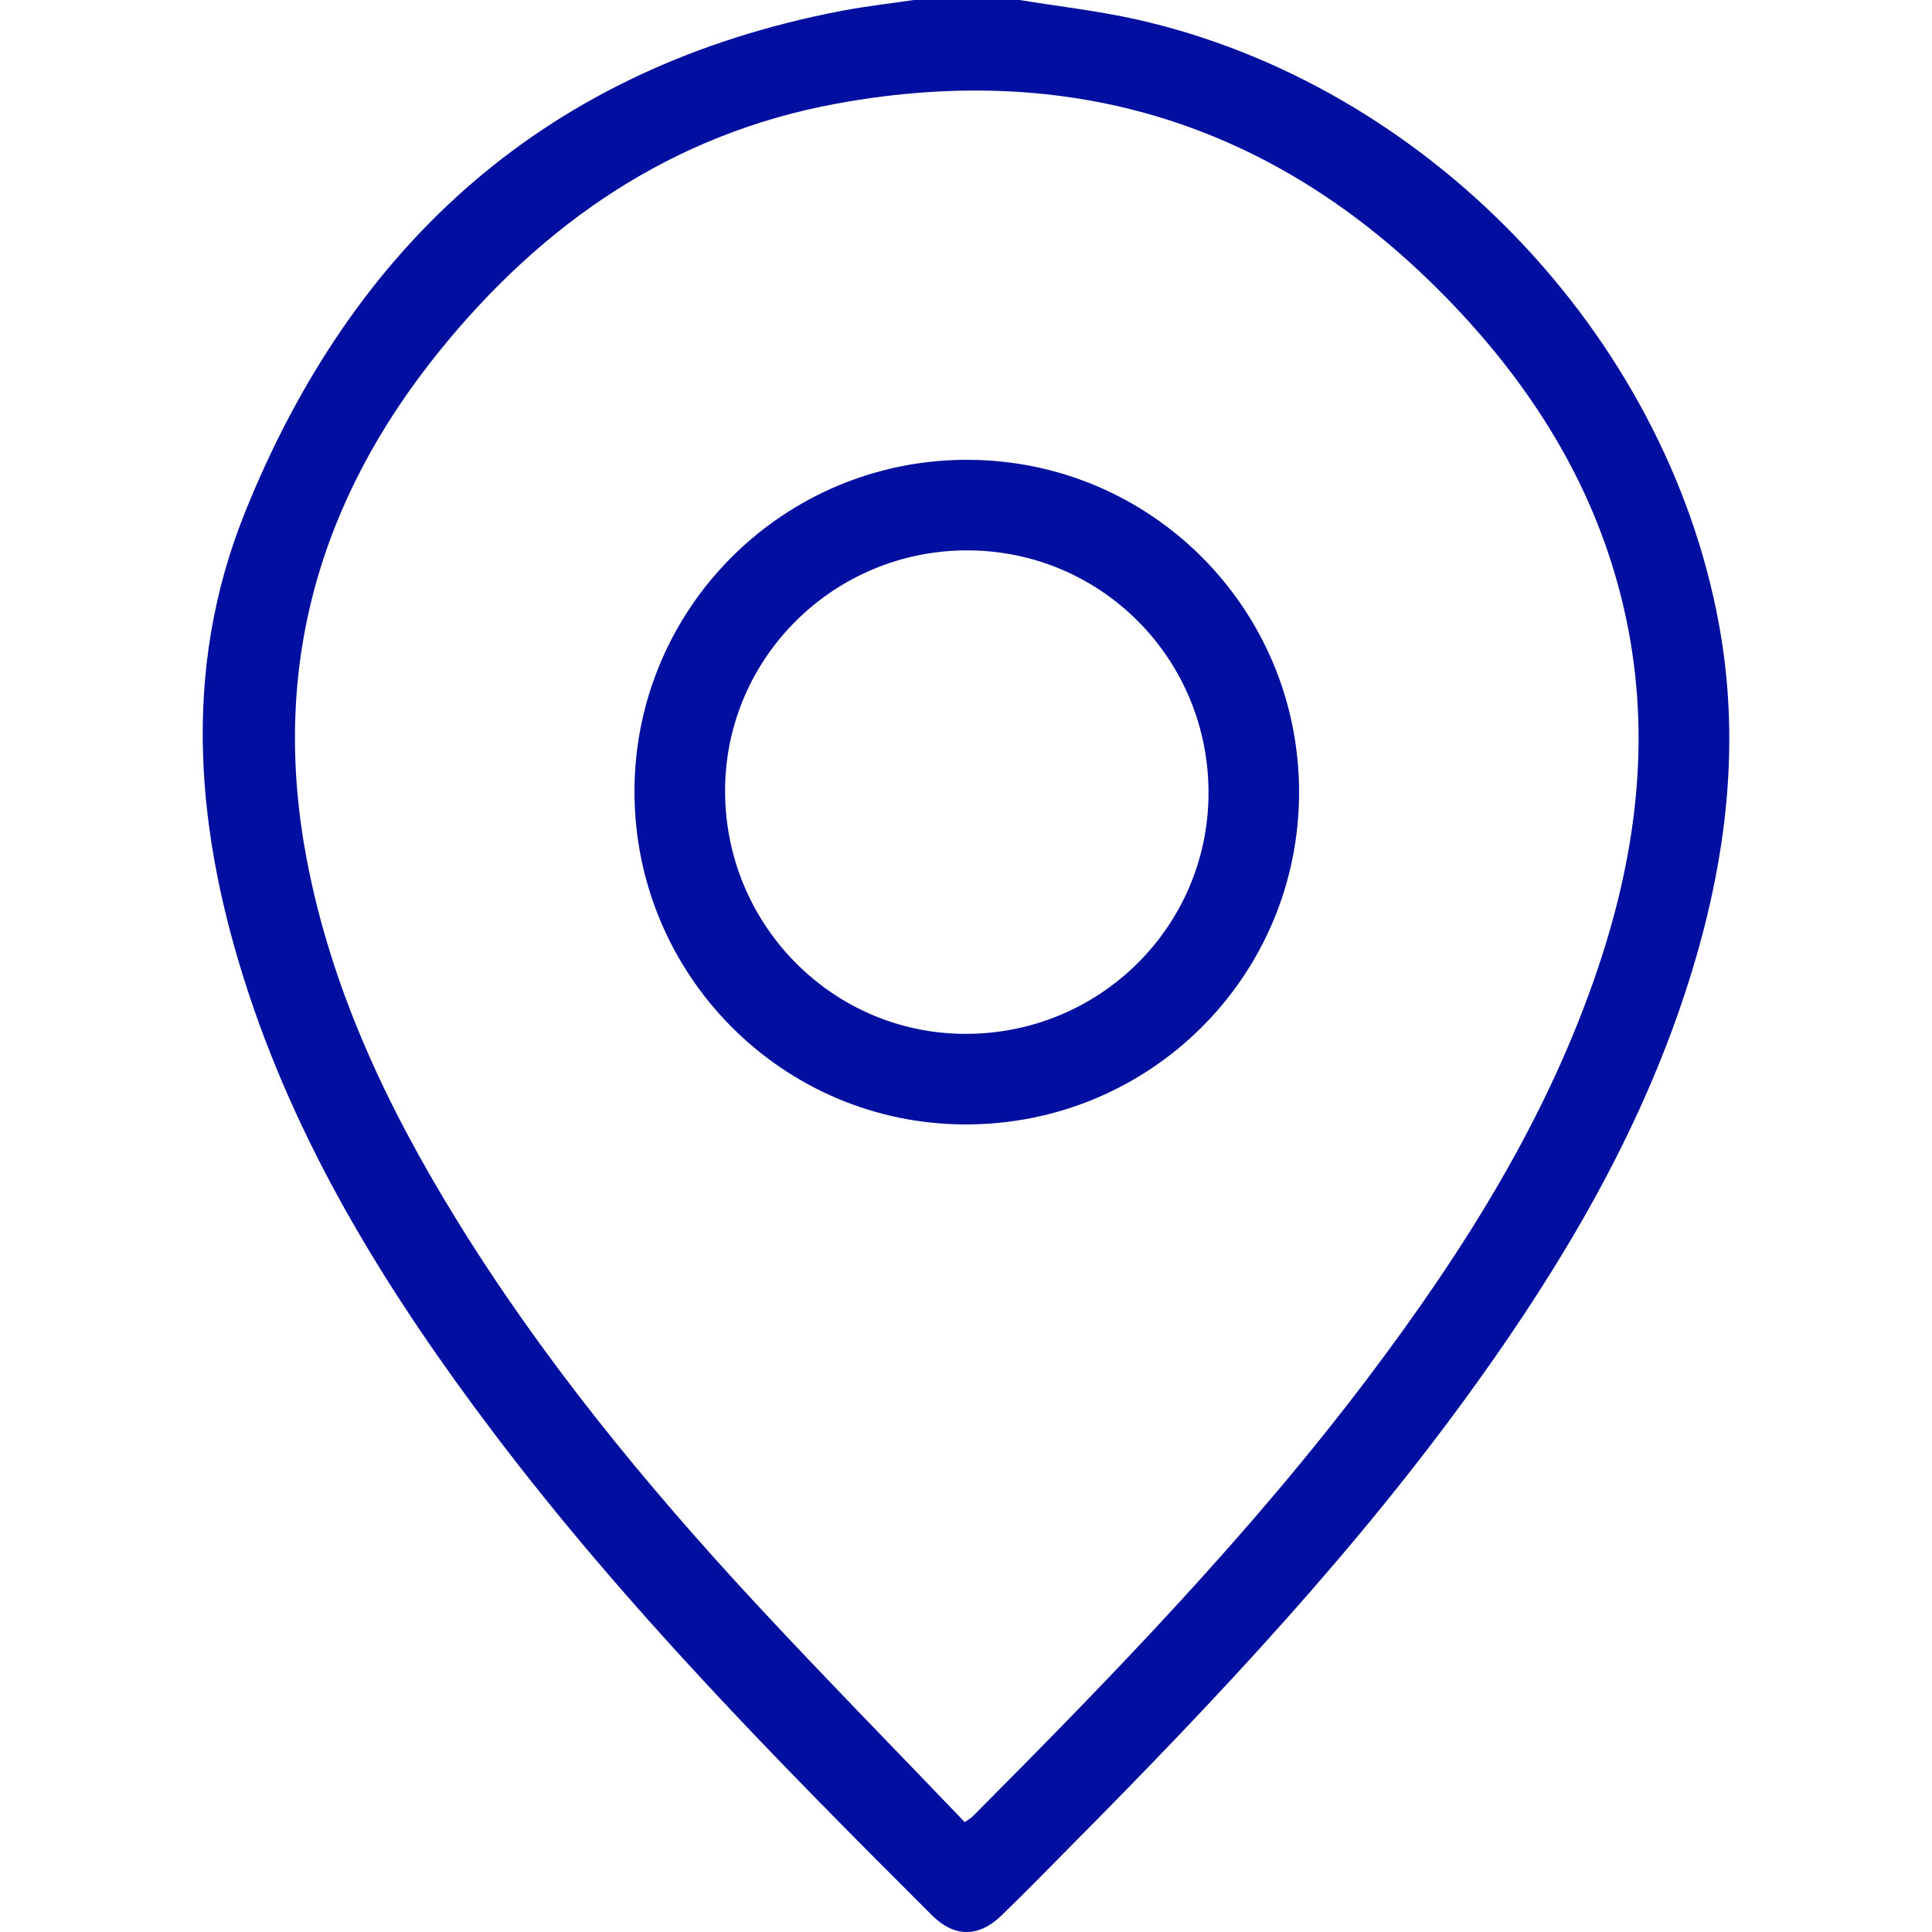
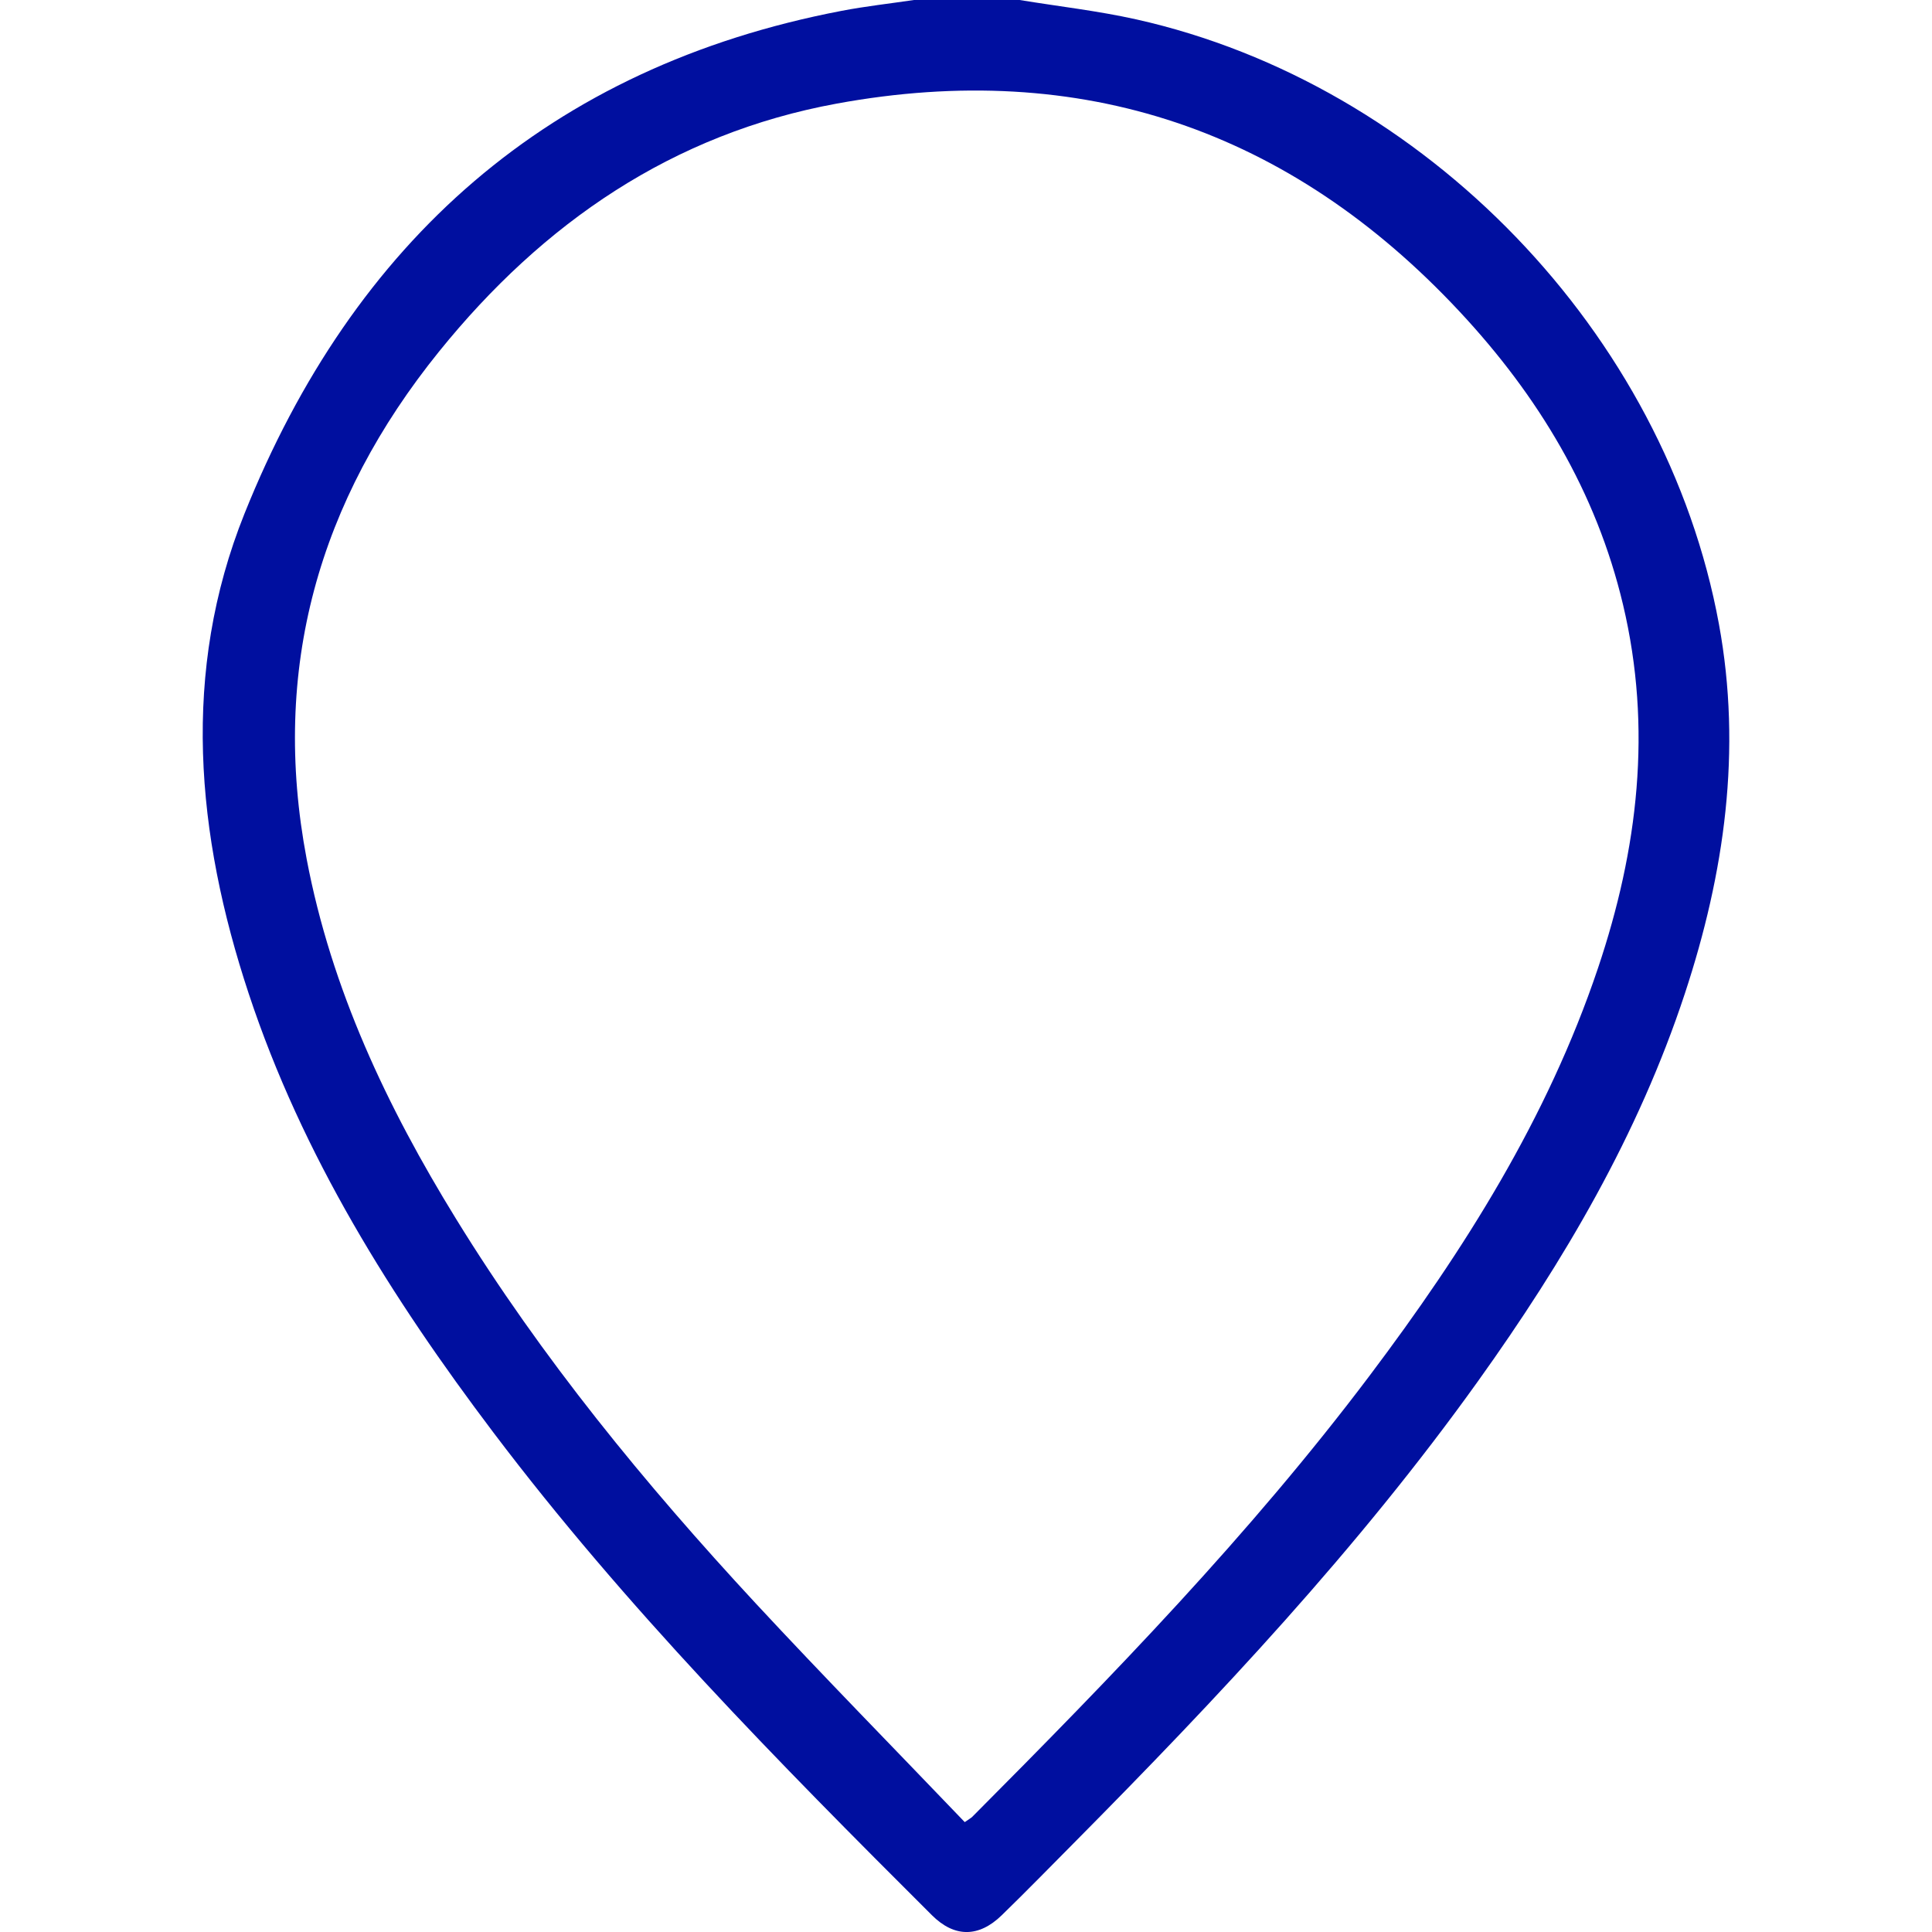
<svg xmlns="http://www.w3.org/2000/svg" version="1.1" id="Capa_1" x="0px" y="0px" viewBox="0 0 400 400" style="enable-background:new 0 0 400 400;" xml:space="preserve">
  <style type="text/css">
	.st0{fill:#000F9F;}
</style>
  <g>
    <path class="st0" d="M211.1,0c8.05,1.32,16.19,2.24,24.14,4.01c59.78,13.37,109.59,65,120.65,125.22   c4.79,26.09,1.16,51.55-7.07,76.51c-9.63,29.21-25.02,55.36-42.81,80.21c-24.78,34.63-53.84,65.52-83.73,95.68   c-4.95,4.99-9.86,10.02-14.9,14.92c-4.73,4.59-9.76,4.63-14.43-0.02c-31.9-31.81-63.53-63.87-90.77-99.91   c-21.11-27.93-39.59-57.37-50.68-90.88c-10.94-33.03-14.02-66.64-0.88-99.4c22.57-56.29,63.01-92.49,123.65-104.1   c4.95-0.95,9.97-1.5,14.95-2.24C196.52,0,203.81,0,211.1,0z M199.74,377.25c0.95-0.67,1.31-0.85,1.57-1.11   c28.94-29.07,57.51-58.48,82.25-91.32c19.57-25.98,36.82-53.28,47.28-84.36c8.29-24.63,11.27-49.65,5.19-75.27   c-5.55-23.4-17.59-43.26-33.81-60.65c-35.15-37.68-78.34-52.38-128.99-43.09c-33.92,6.22-60.79,24.66-82.32,51.32   c-24.98,30.93-34.87,65.74-27.42,105.08c5.11,26.97,16.65,51.32,30.92,74.49c17.74,28.83,39.11,54.87,62.06,79.63   C170.63,347.22,185.21,362.07,199.74,377.25z" />
-     <path class="st0" d="M200.32,95.2c37.99,0.07,68.65,30.83,68.64,68.85c-0.02,38.13-30.91,68.84-69.16,68.75   c-37.87-0.09-68.52-31.03-68.44-69.07C131.46,125.78,162.3,95.13,200.32,95.2z M200.4,113.95c-27.61-0.09-50.12,22.07-50.28,49.51   c-0.16,27.81,22.06,50.48,49.61,50.59c27.82,0.12,50.38-22.11,50.48-49.72C250.32,136.51,228.1,114.04,200.4,113.95z" />
  </g>
</svg>